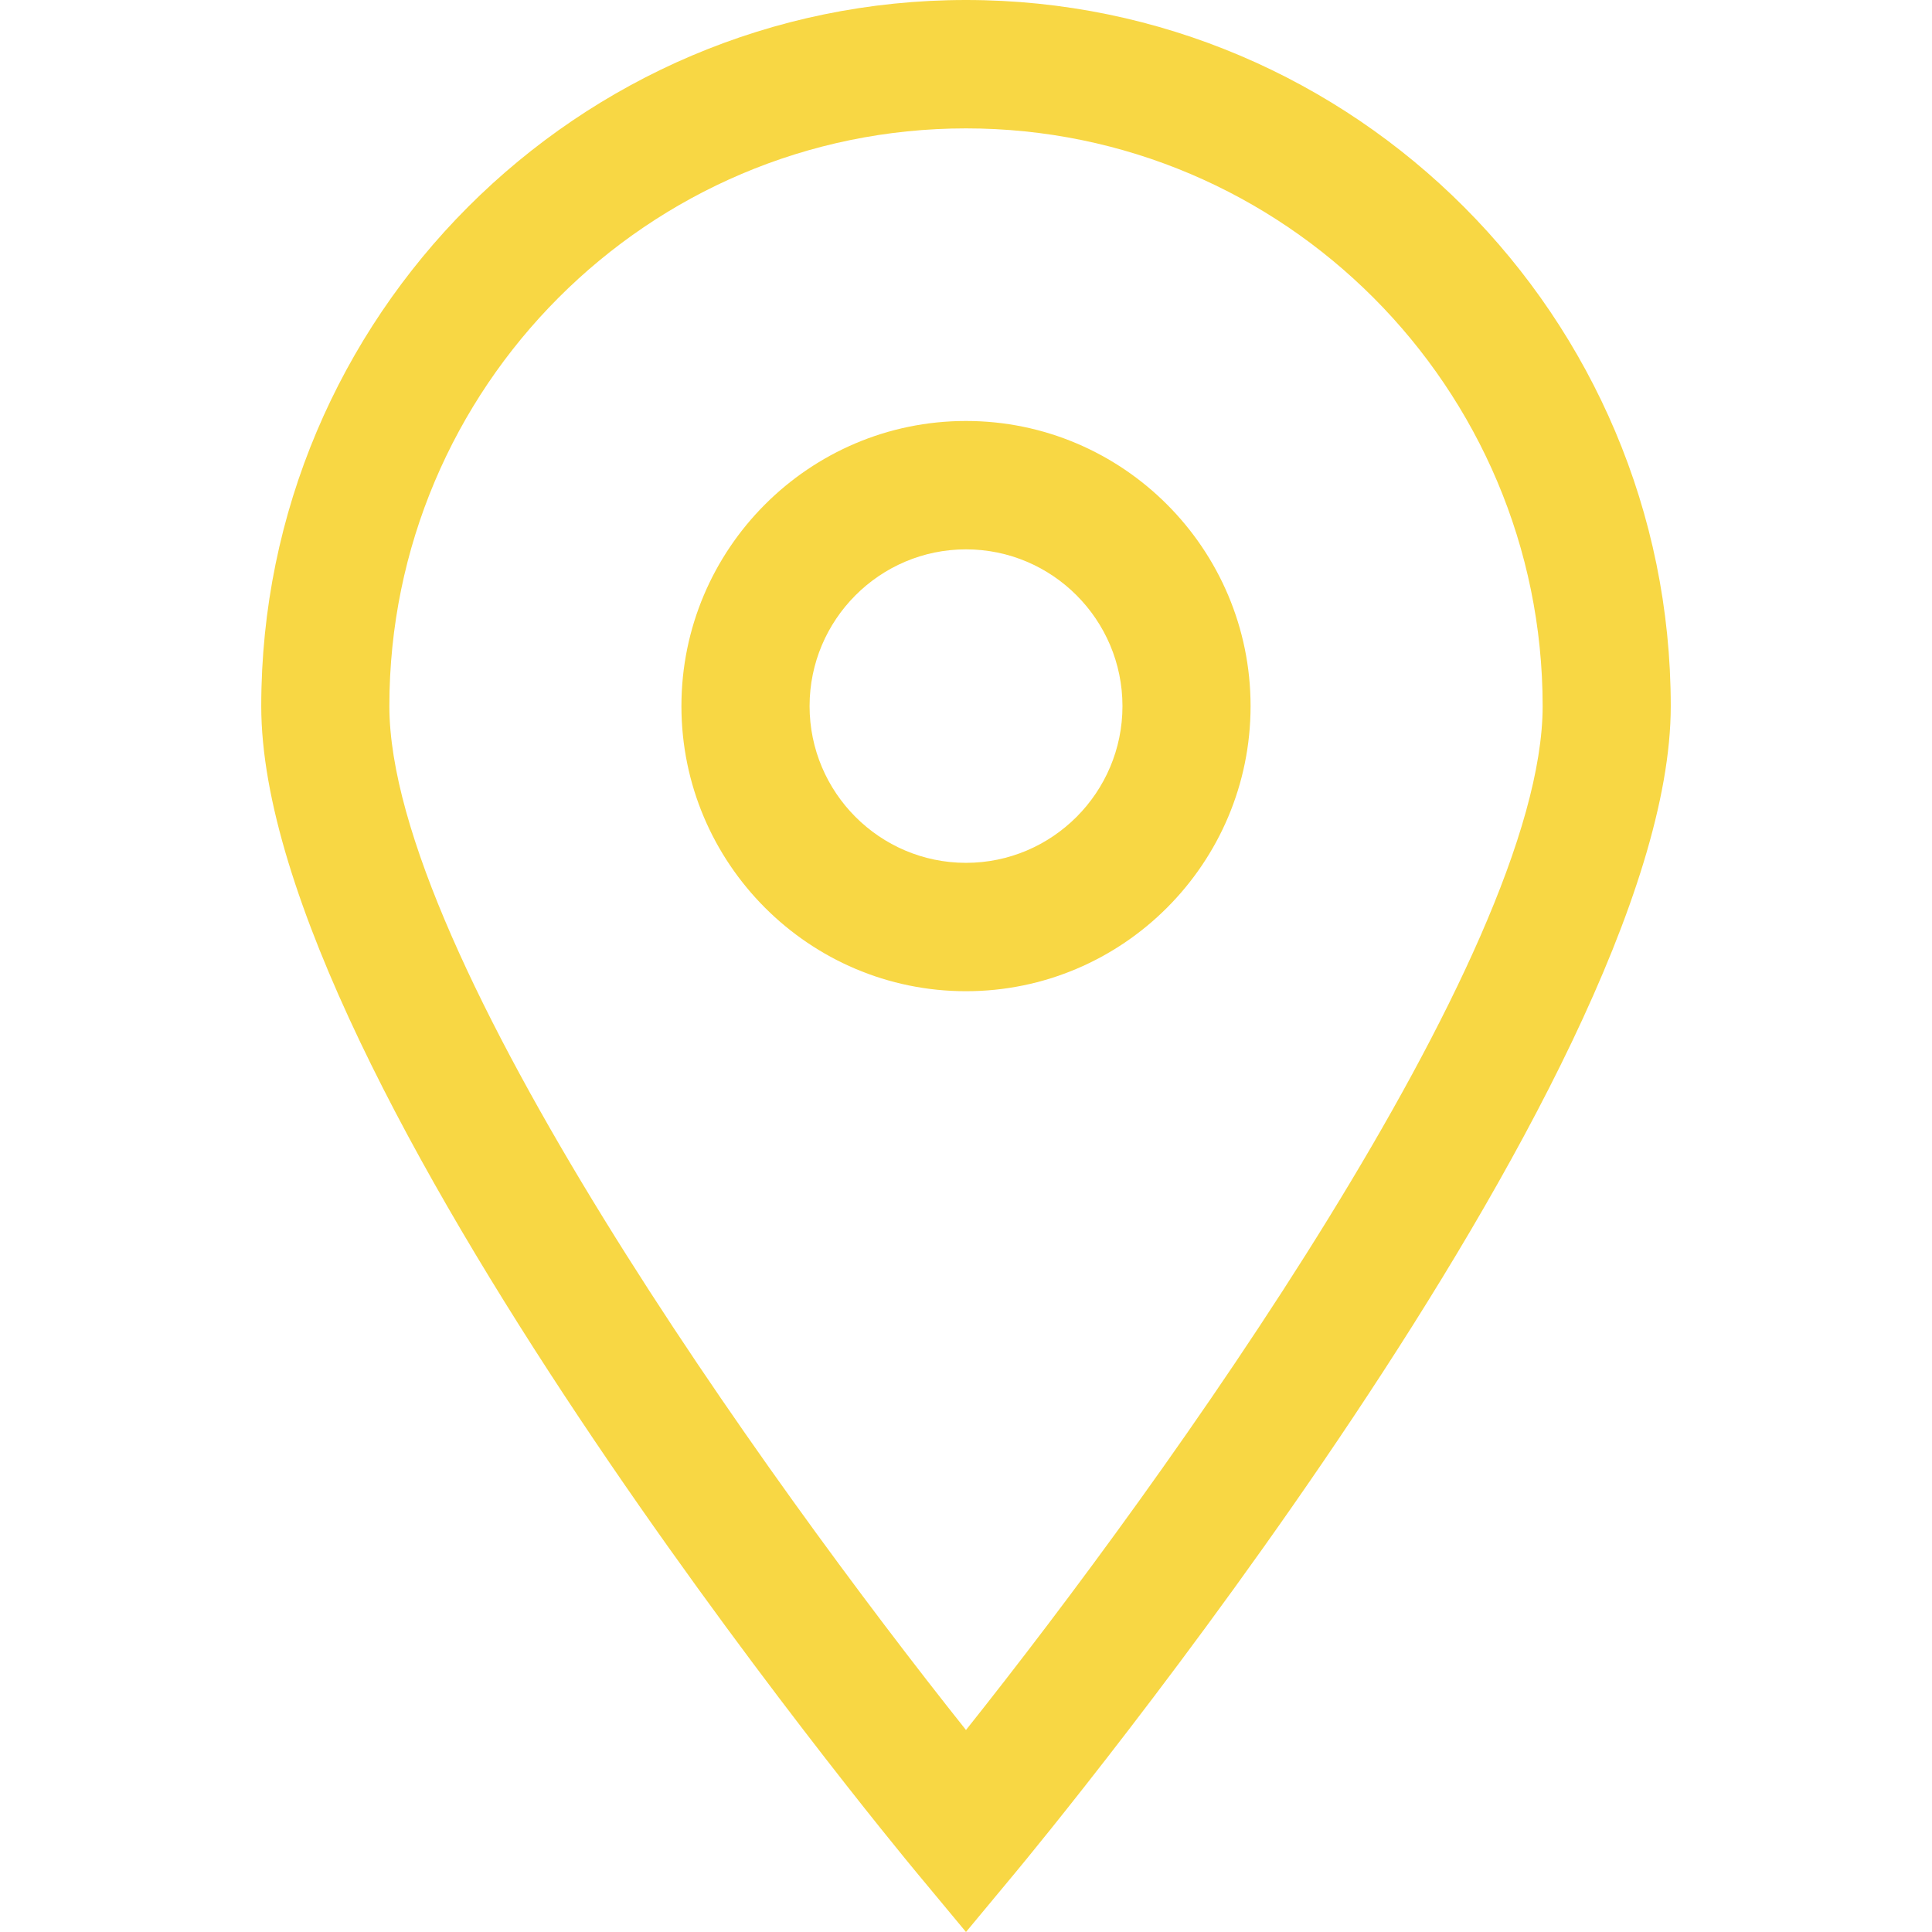
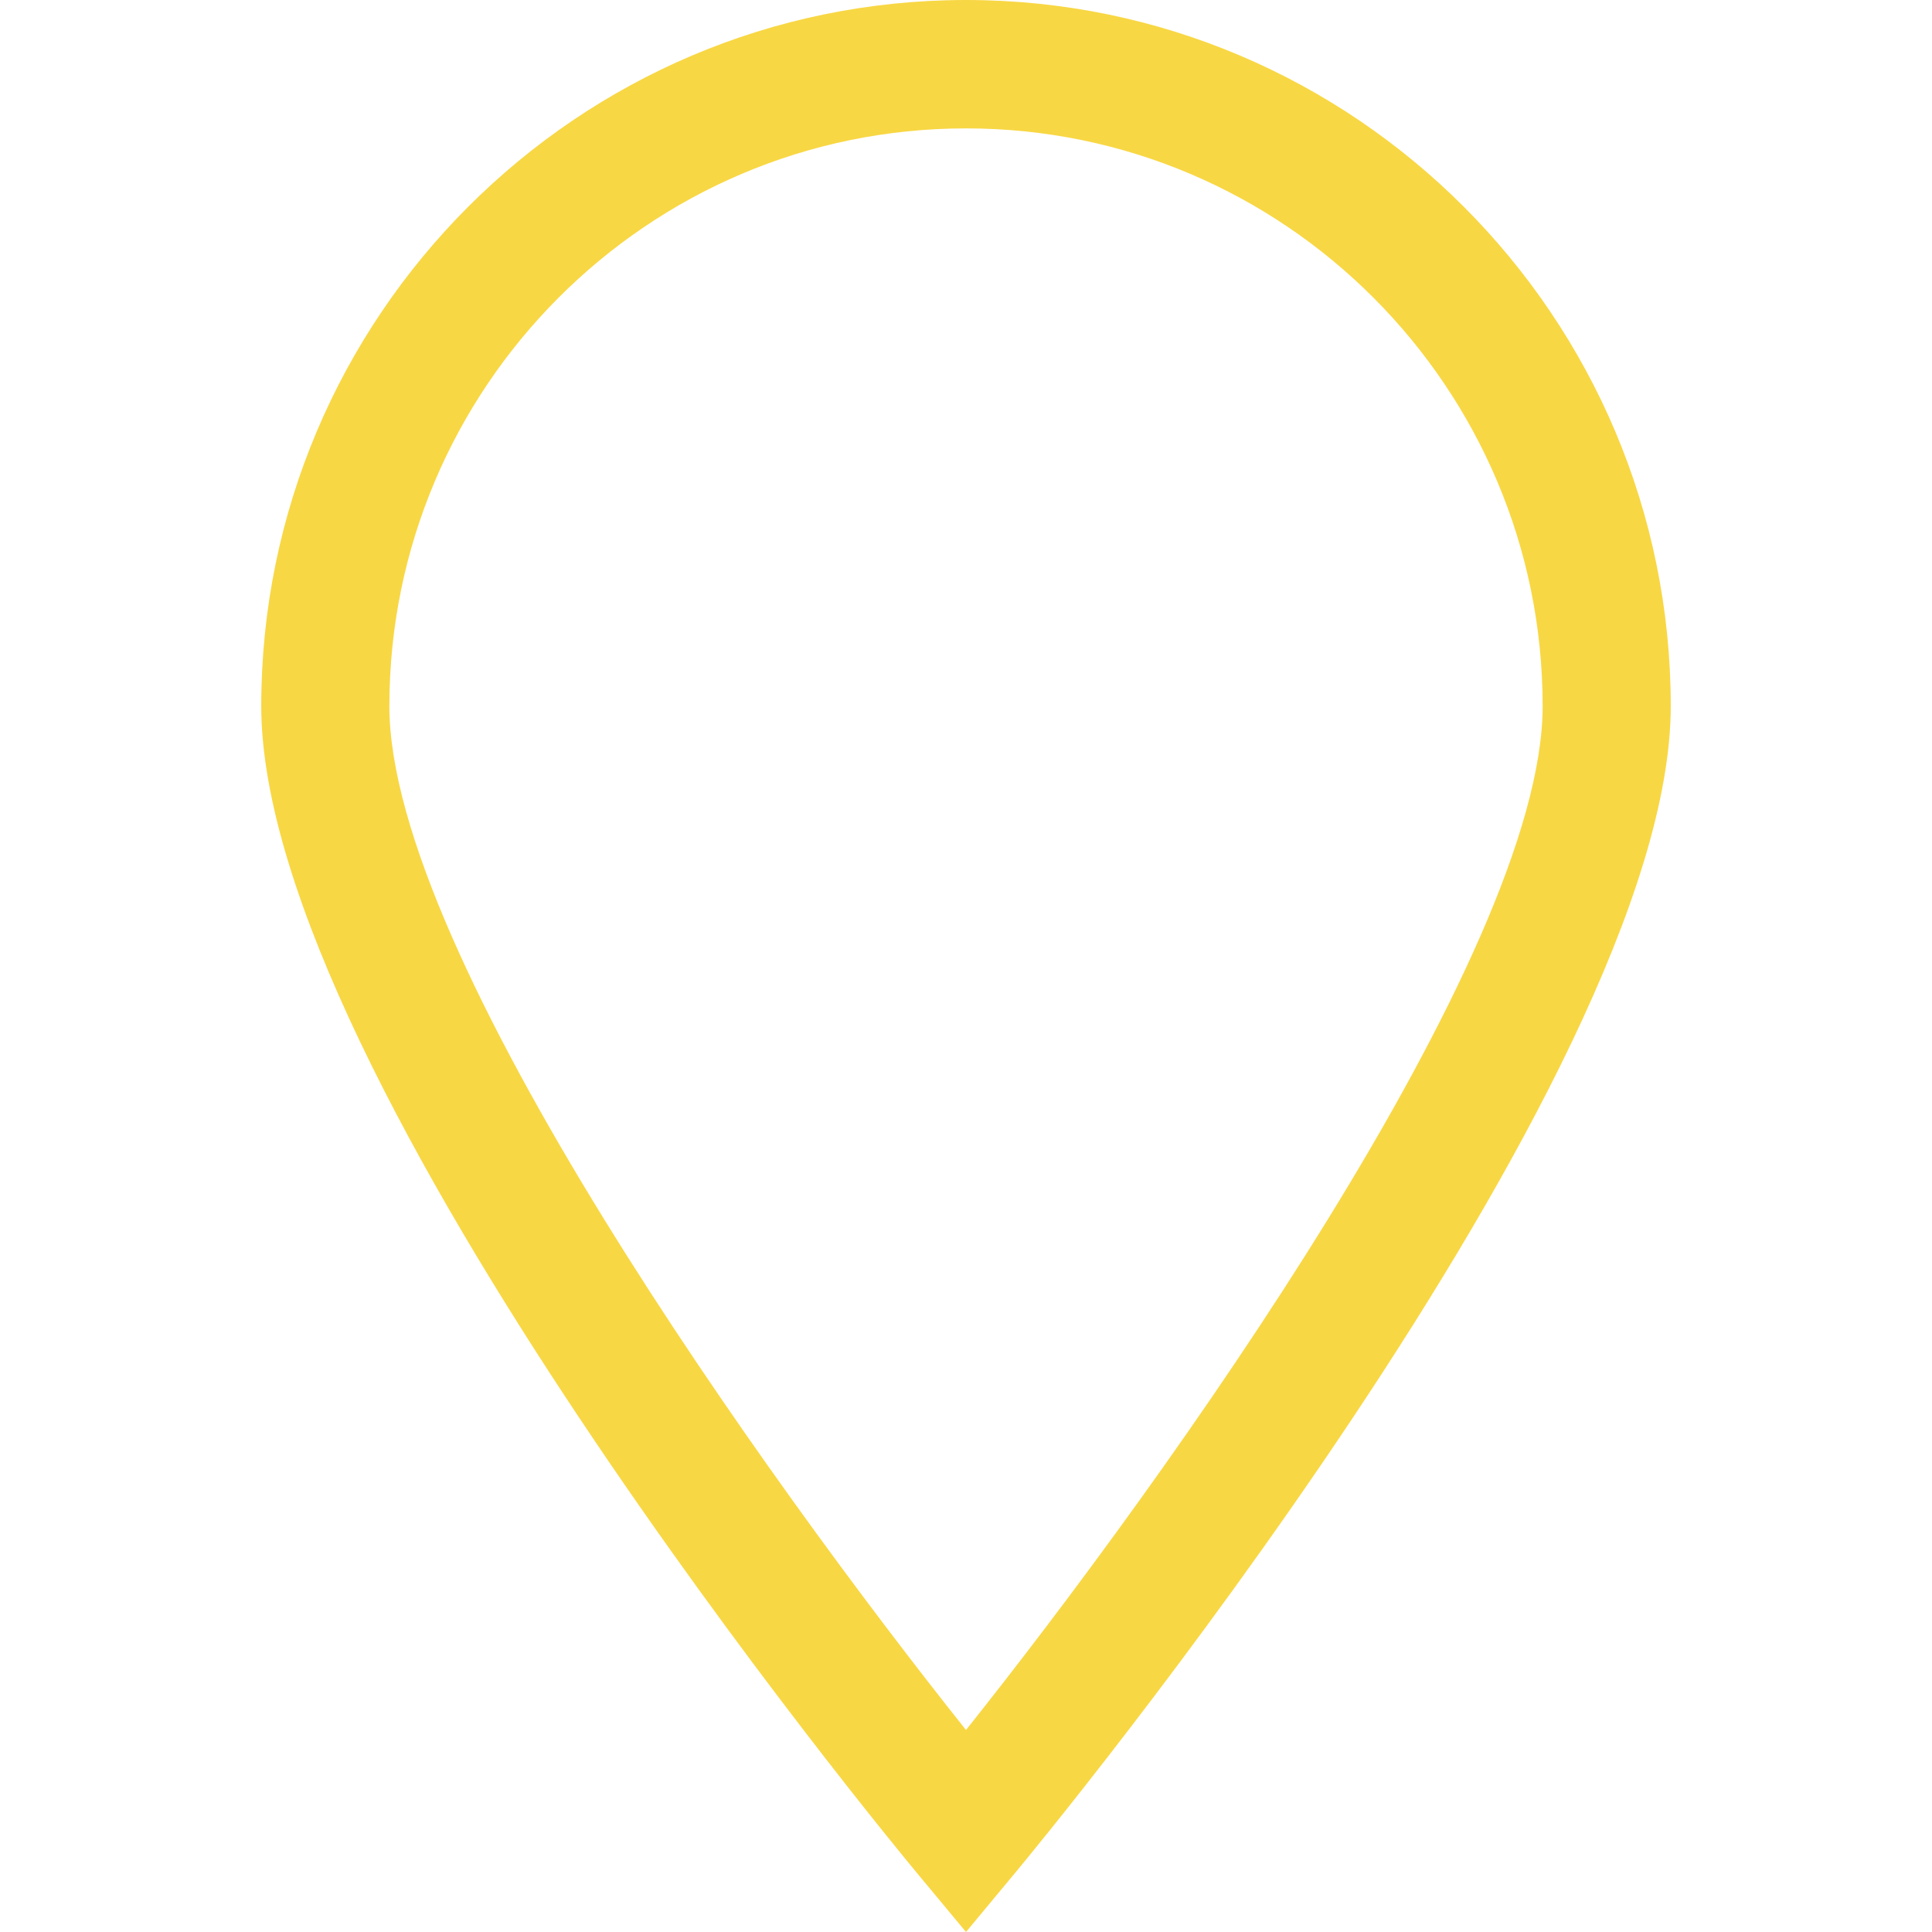
<svg xmlns="http://www.w3.org/2000/svg" data-bbox="42 20.5 116 159" viewBox="42 20.5 116 159" height="200" width="200" data-type="color">
  <g fill="#f8d744">
    <path d="M99.999 179.5l-4.053-4.877C93.746 171.972 42 109.349 42 78.612 42 46.569 68.018 20.5 99.999 20.5 131.985 20.5 158 46.569 158 78.612c0 30.738-51.743 93.361-53.948 96.011l-4.053 4.877zm0-148.434c-26.166 0-47.455 21.328-47.455 47.545 0 20.481 31.206 63.869 47.455 84.264 16.252-20.394 47.458-63.783 47.458-84.264-.001-26.217-21.289-47.545-47.458-47.545z" data-color="1" />
-     <path d="M99.999 102.075c-12.911 0-23.419-10.525-23.419-23.464s10.507-23.466 23.419-23.466c12.914 0 23.421 10.527 23.421 23.466 0 12.939-10.507 23.464-23.421 23.464zm0-36.364c-7.097 0-12.872 5.786-12.872 12.9 0 7.112 5.775 12.899 12.872 12.899 7.1 0 12.878-5.787 12.878-12.899-.001-7.114-5.779-12.9-12.878-12.9z" data-color="1" />
  </g>
</svg>